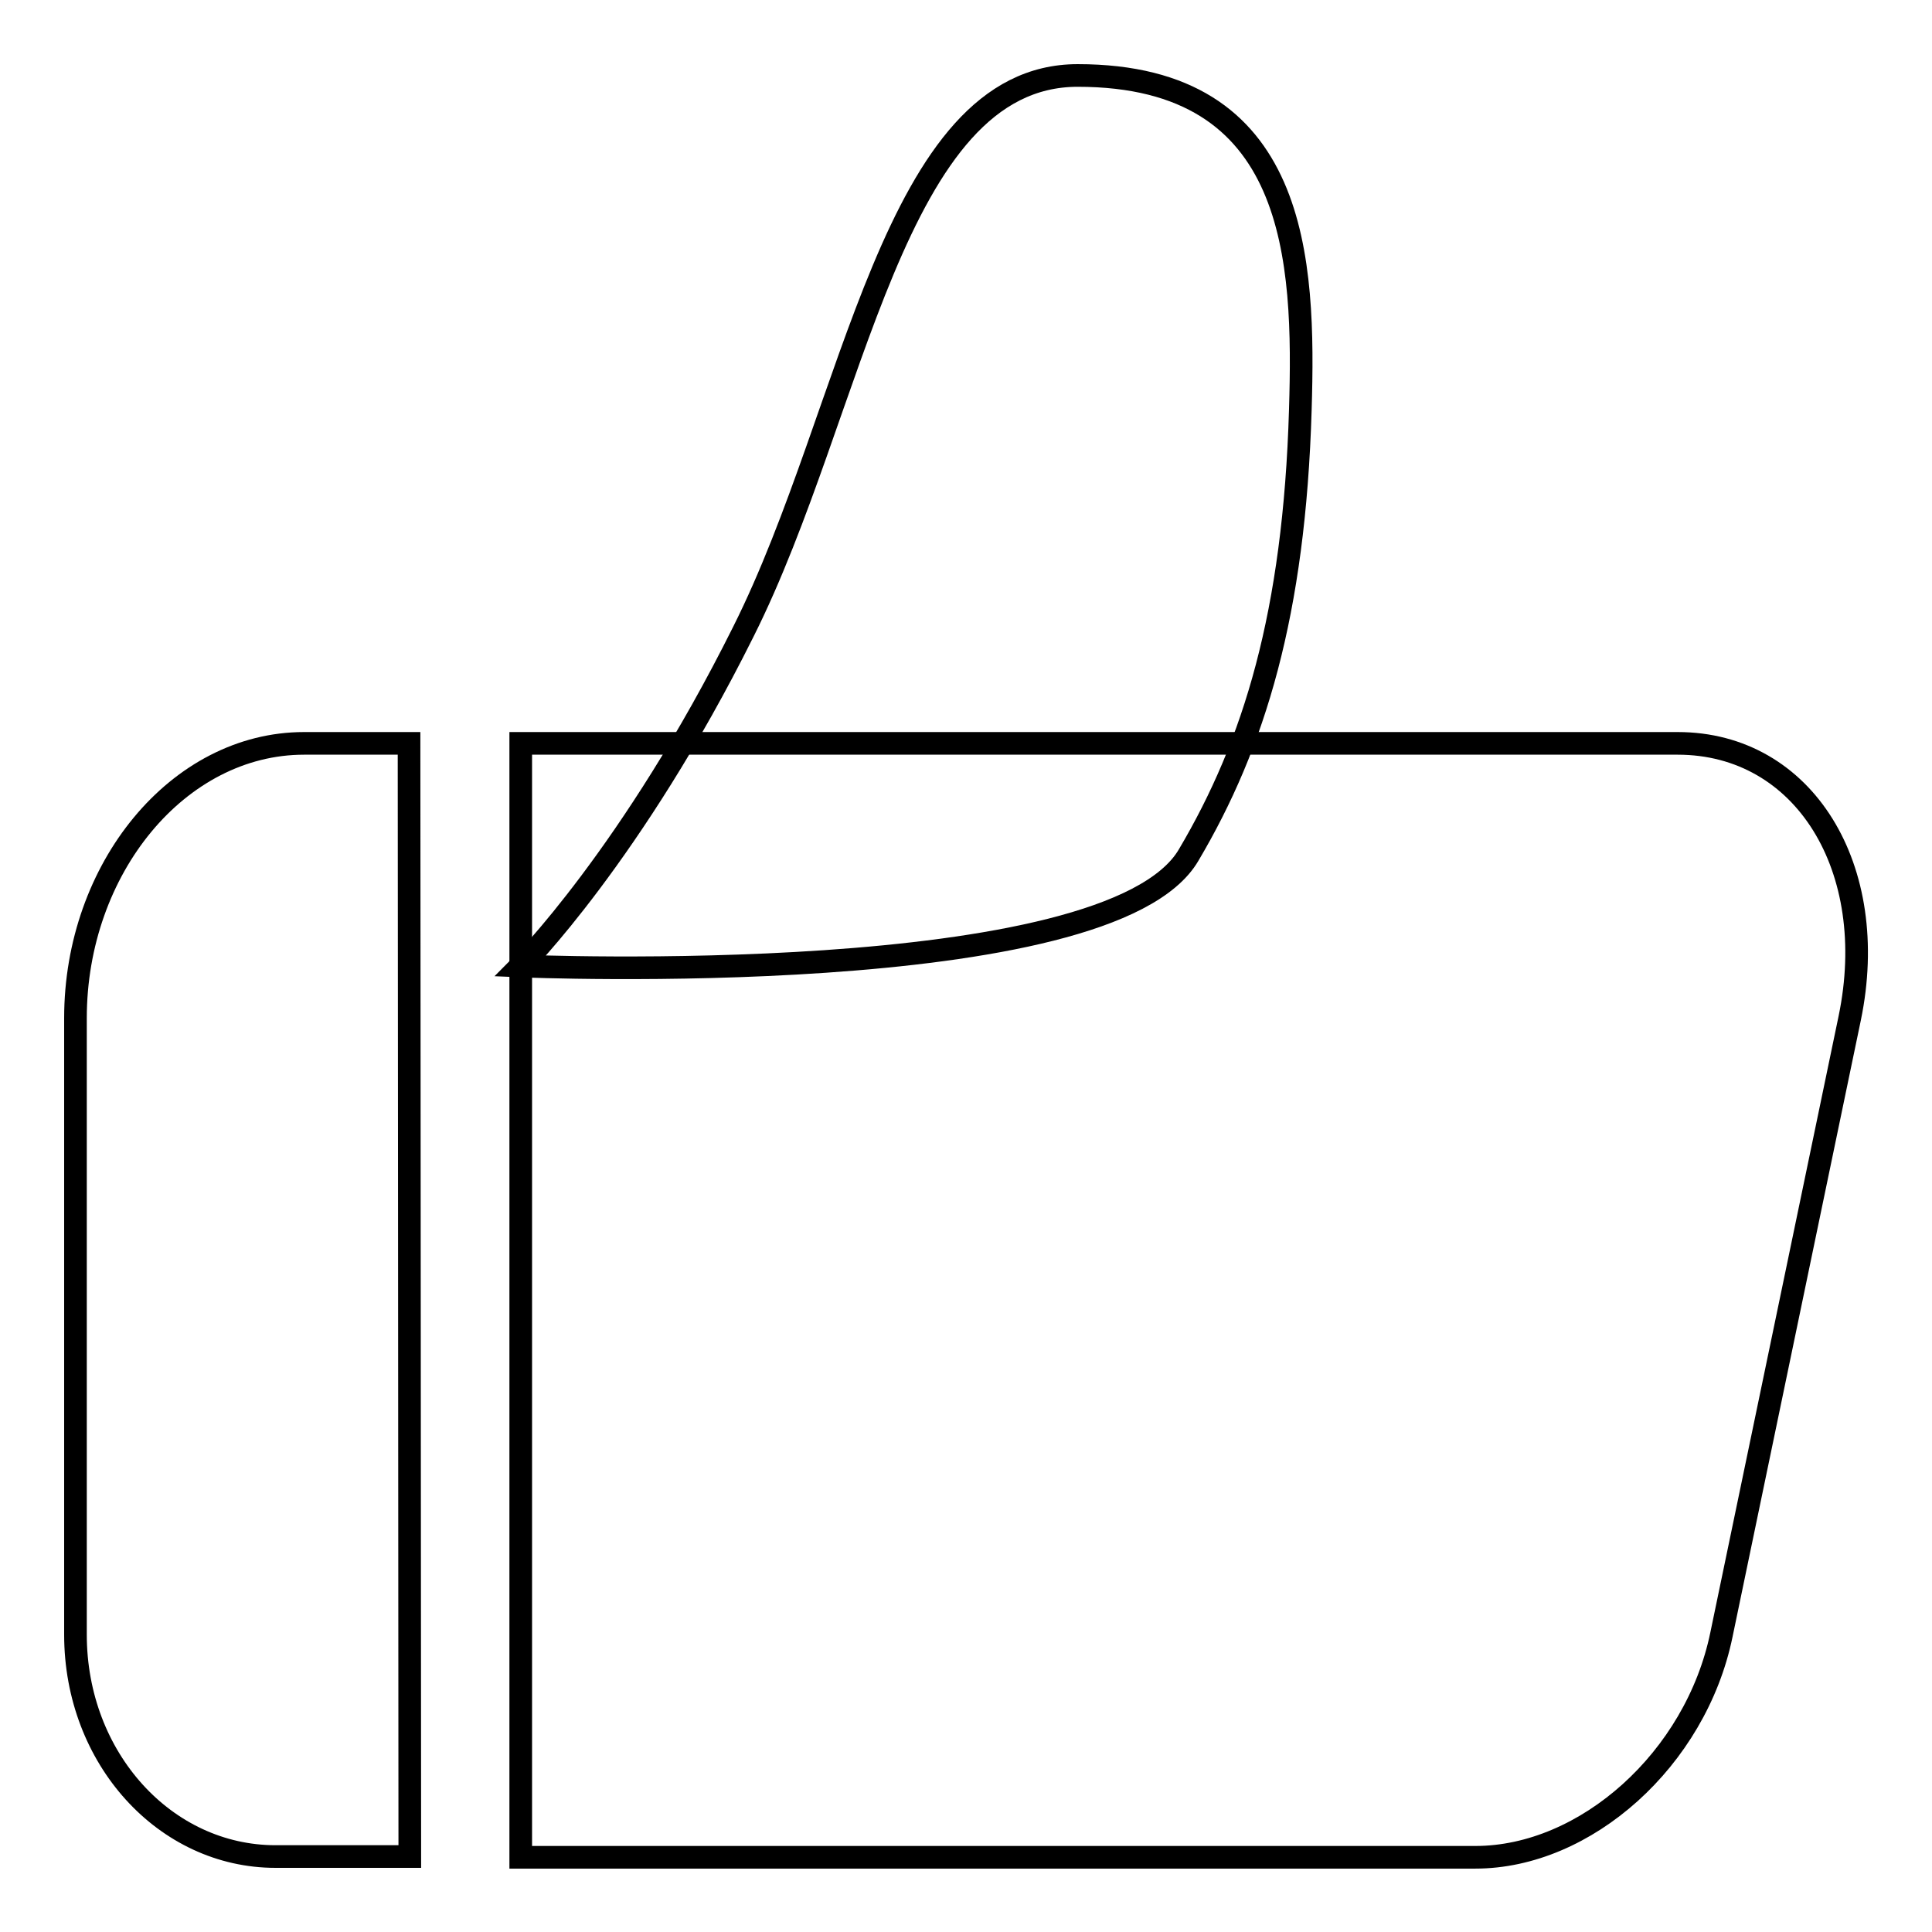
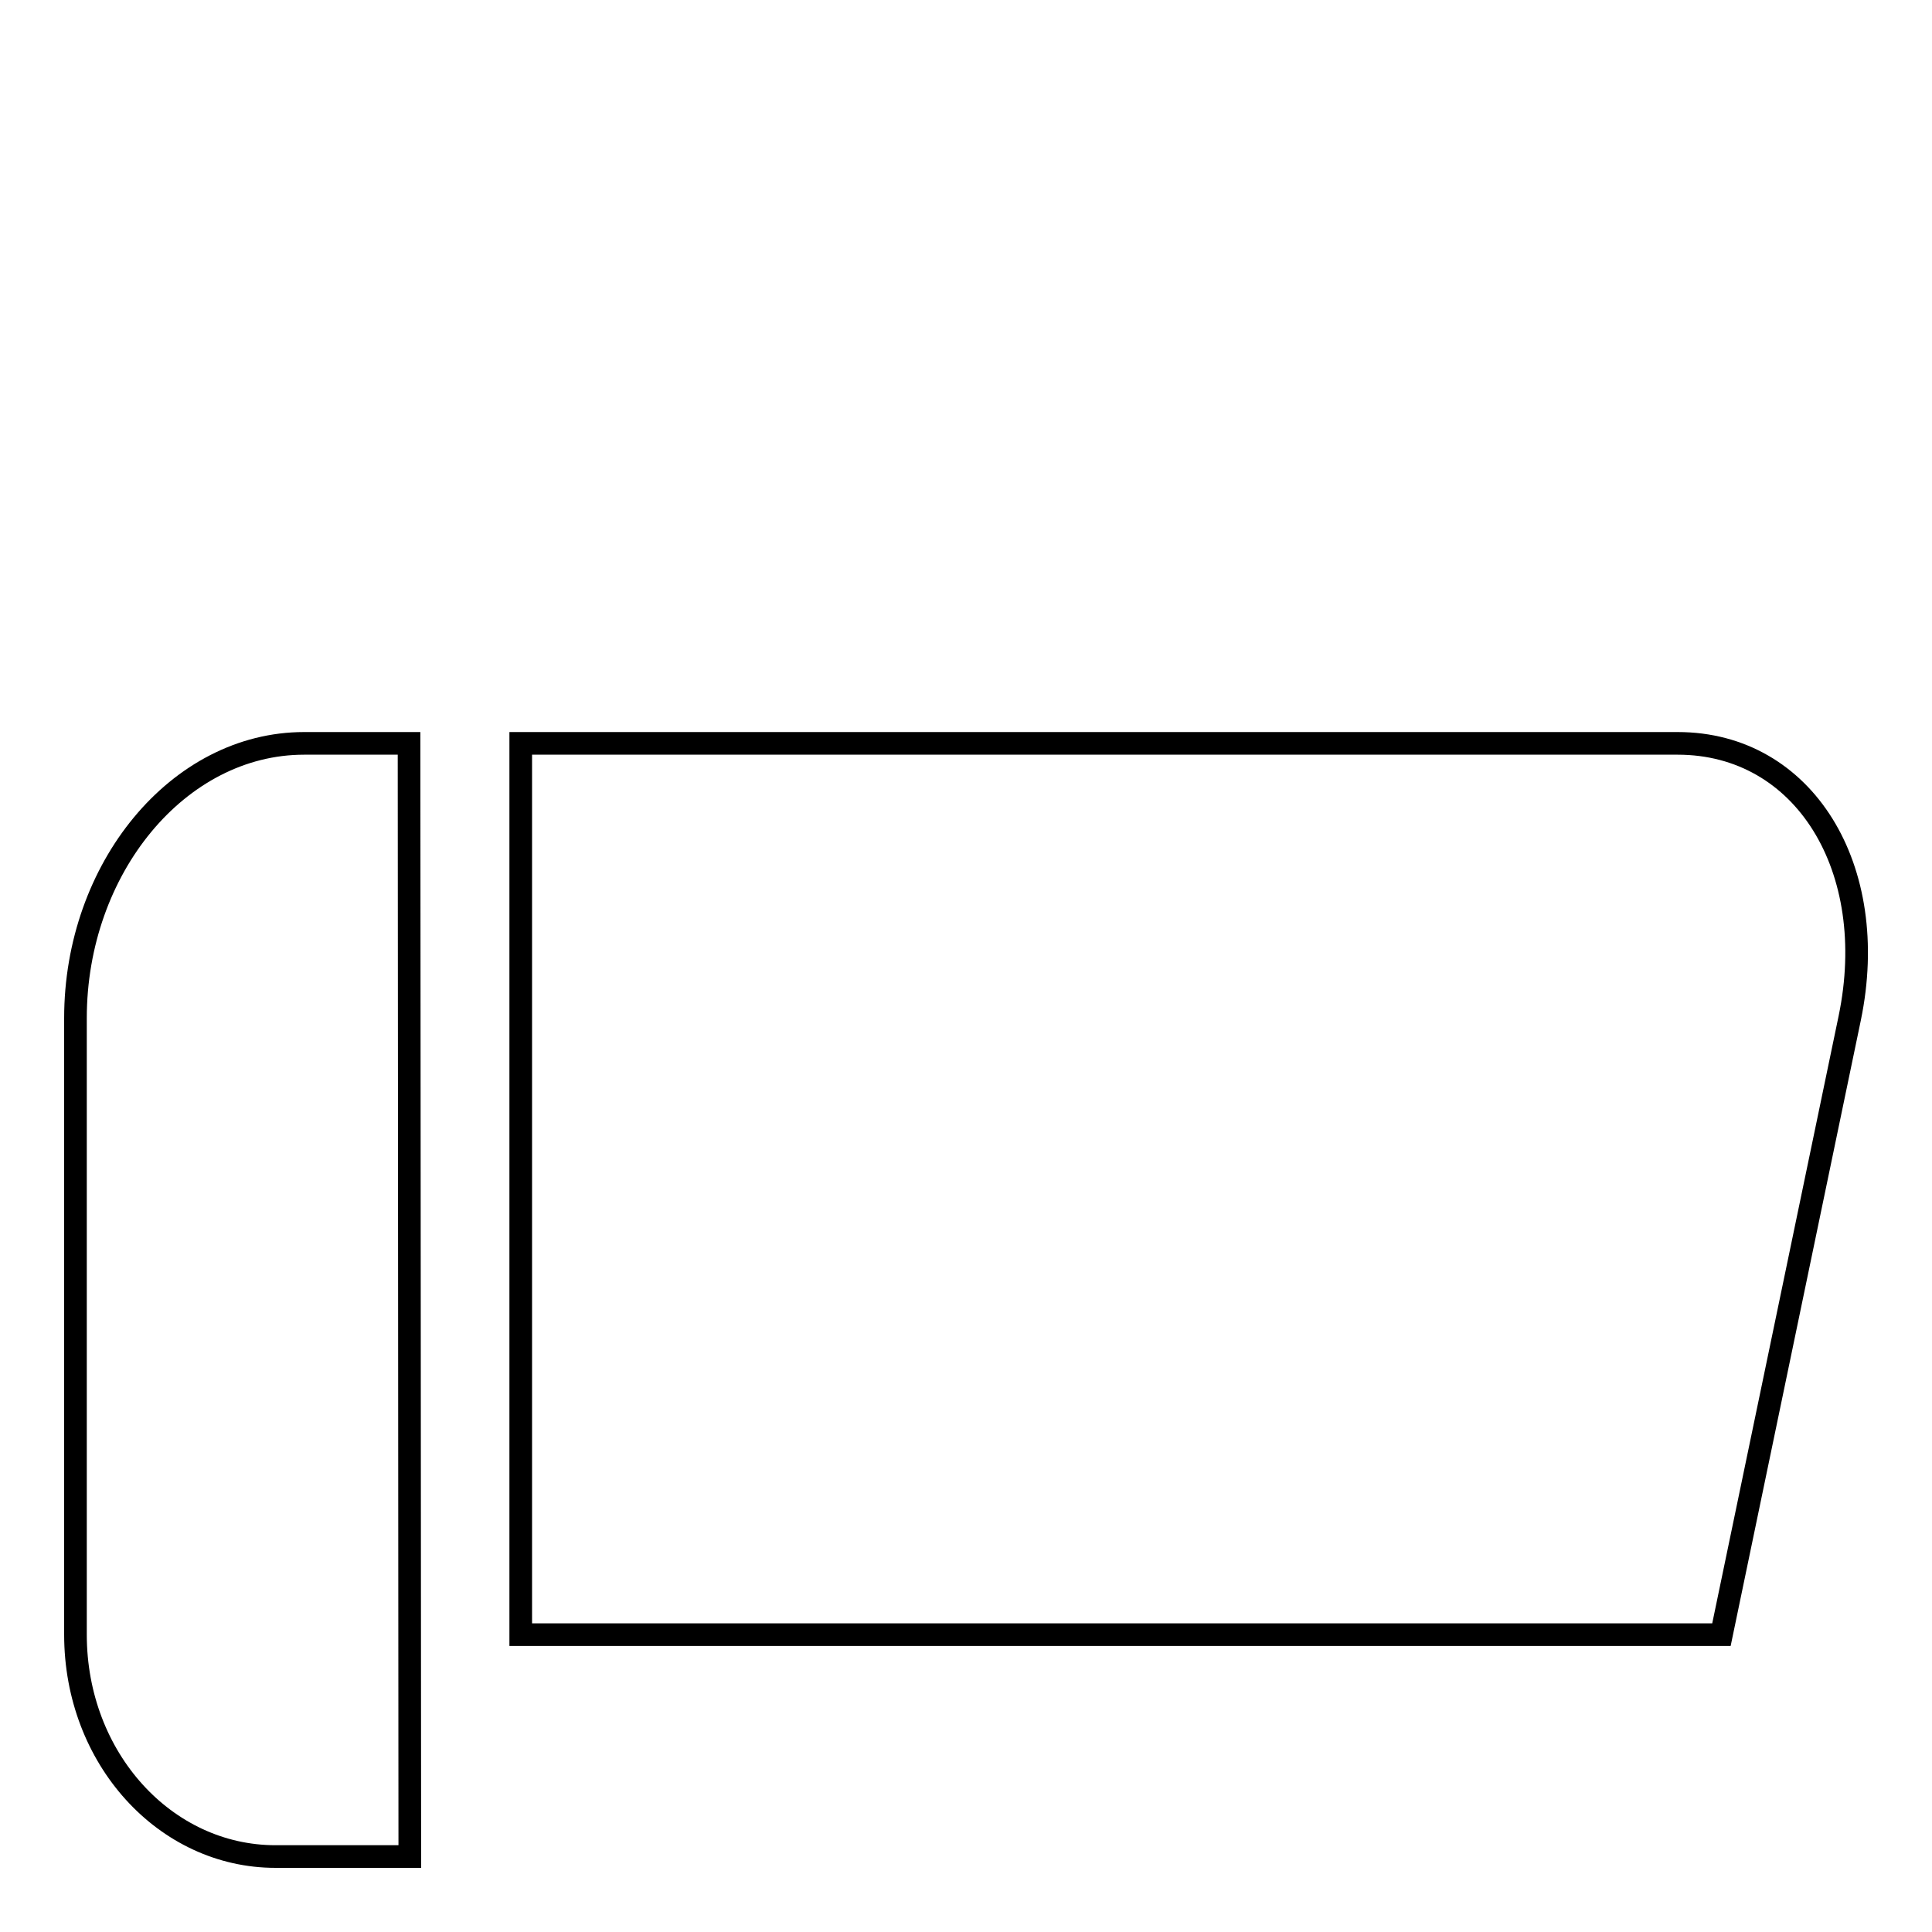
<svg xmlns="http://www.w3.org/2000/svg" version="1.1" x="0px" y="0px" viewBox="0 0 256 256" enable-background="new 0 0 256 256" xml:space="preserve">
  <g>
    <g>
-       <path stroke-width="3" fill-opacity="0" stroke="#000000" d="M245.1,134.9l-17,81.7c-3.4,16.5-18,29.5-32.6,29.5H69V98.5h153.3C239.1,98.5,249.2,115.1,245.1,134.9z M54.3,246H36.5C21.9,246,10,233,10,216.6v-81.7c0-19.8,13.6-36.4,30.3-36.4h13.9L54.3,246L54.3,246z" />
-       <path stroke-width="3" fill-opacity="0" stroke="#000000" d="M69,128c0,0,14.8-14.8,29.5-44.3C113.3,54.2,118.3,10,142.8,10c29.3,0,30.1,24.5,29.5,44.3c-0.8,27-6.1,44.3-14.8,59C147,131.3,69,128,69,128z" />
+       <path stroke-width="3" fill-opacity="0" stroke="#000000" d="M245.1,134.9l-17,81.7H69V98.5h153.3C239.1,98.5,249.2,115.1,245.1,134.9z M54.3,246H36.5C21.9,246,10,233,10,216.6v-81.7c0-19.8,13.6-36.4,30.3-36.4h13.9L54.3,246L54.3,246z" />
    </g>
  </g>
</svg>